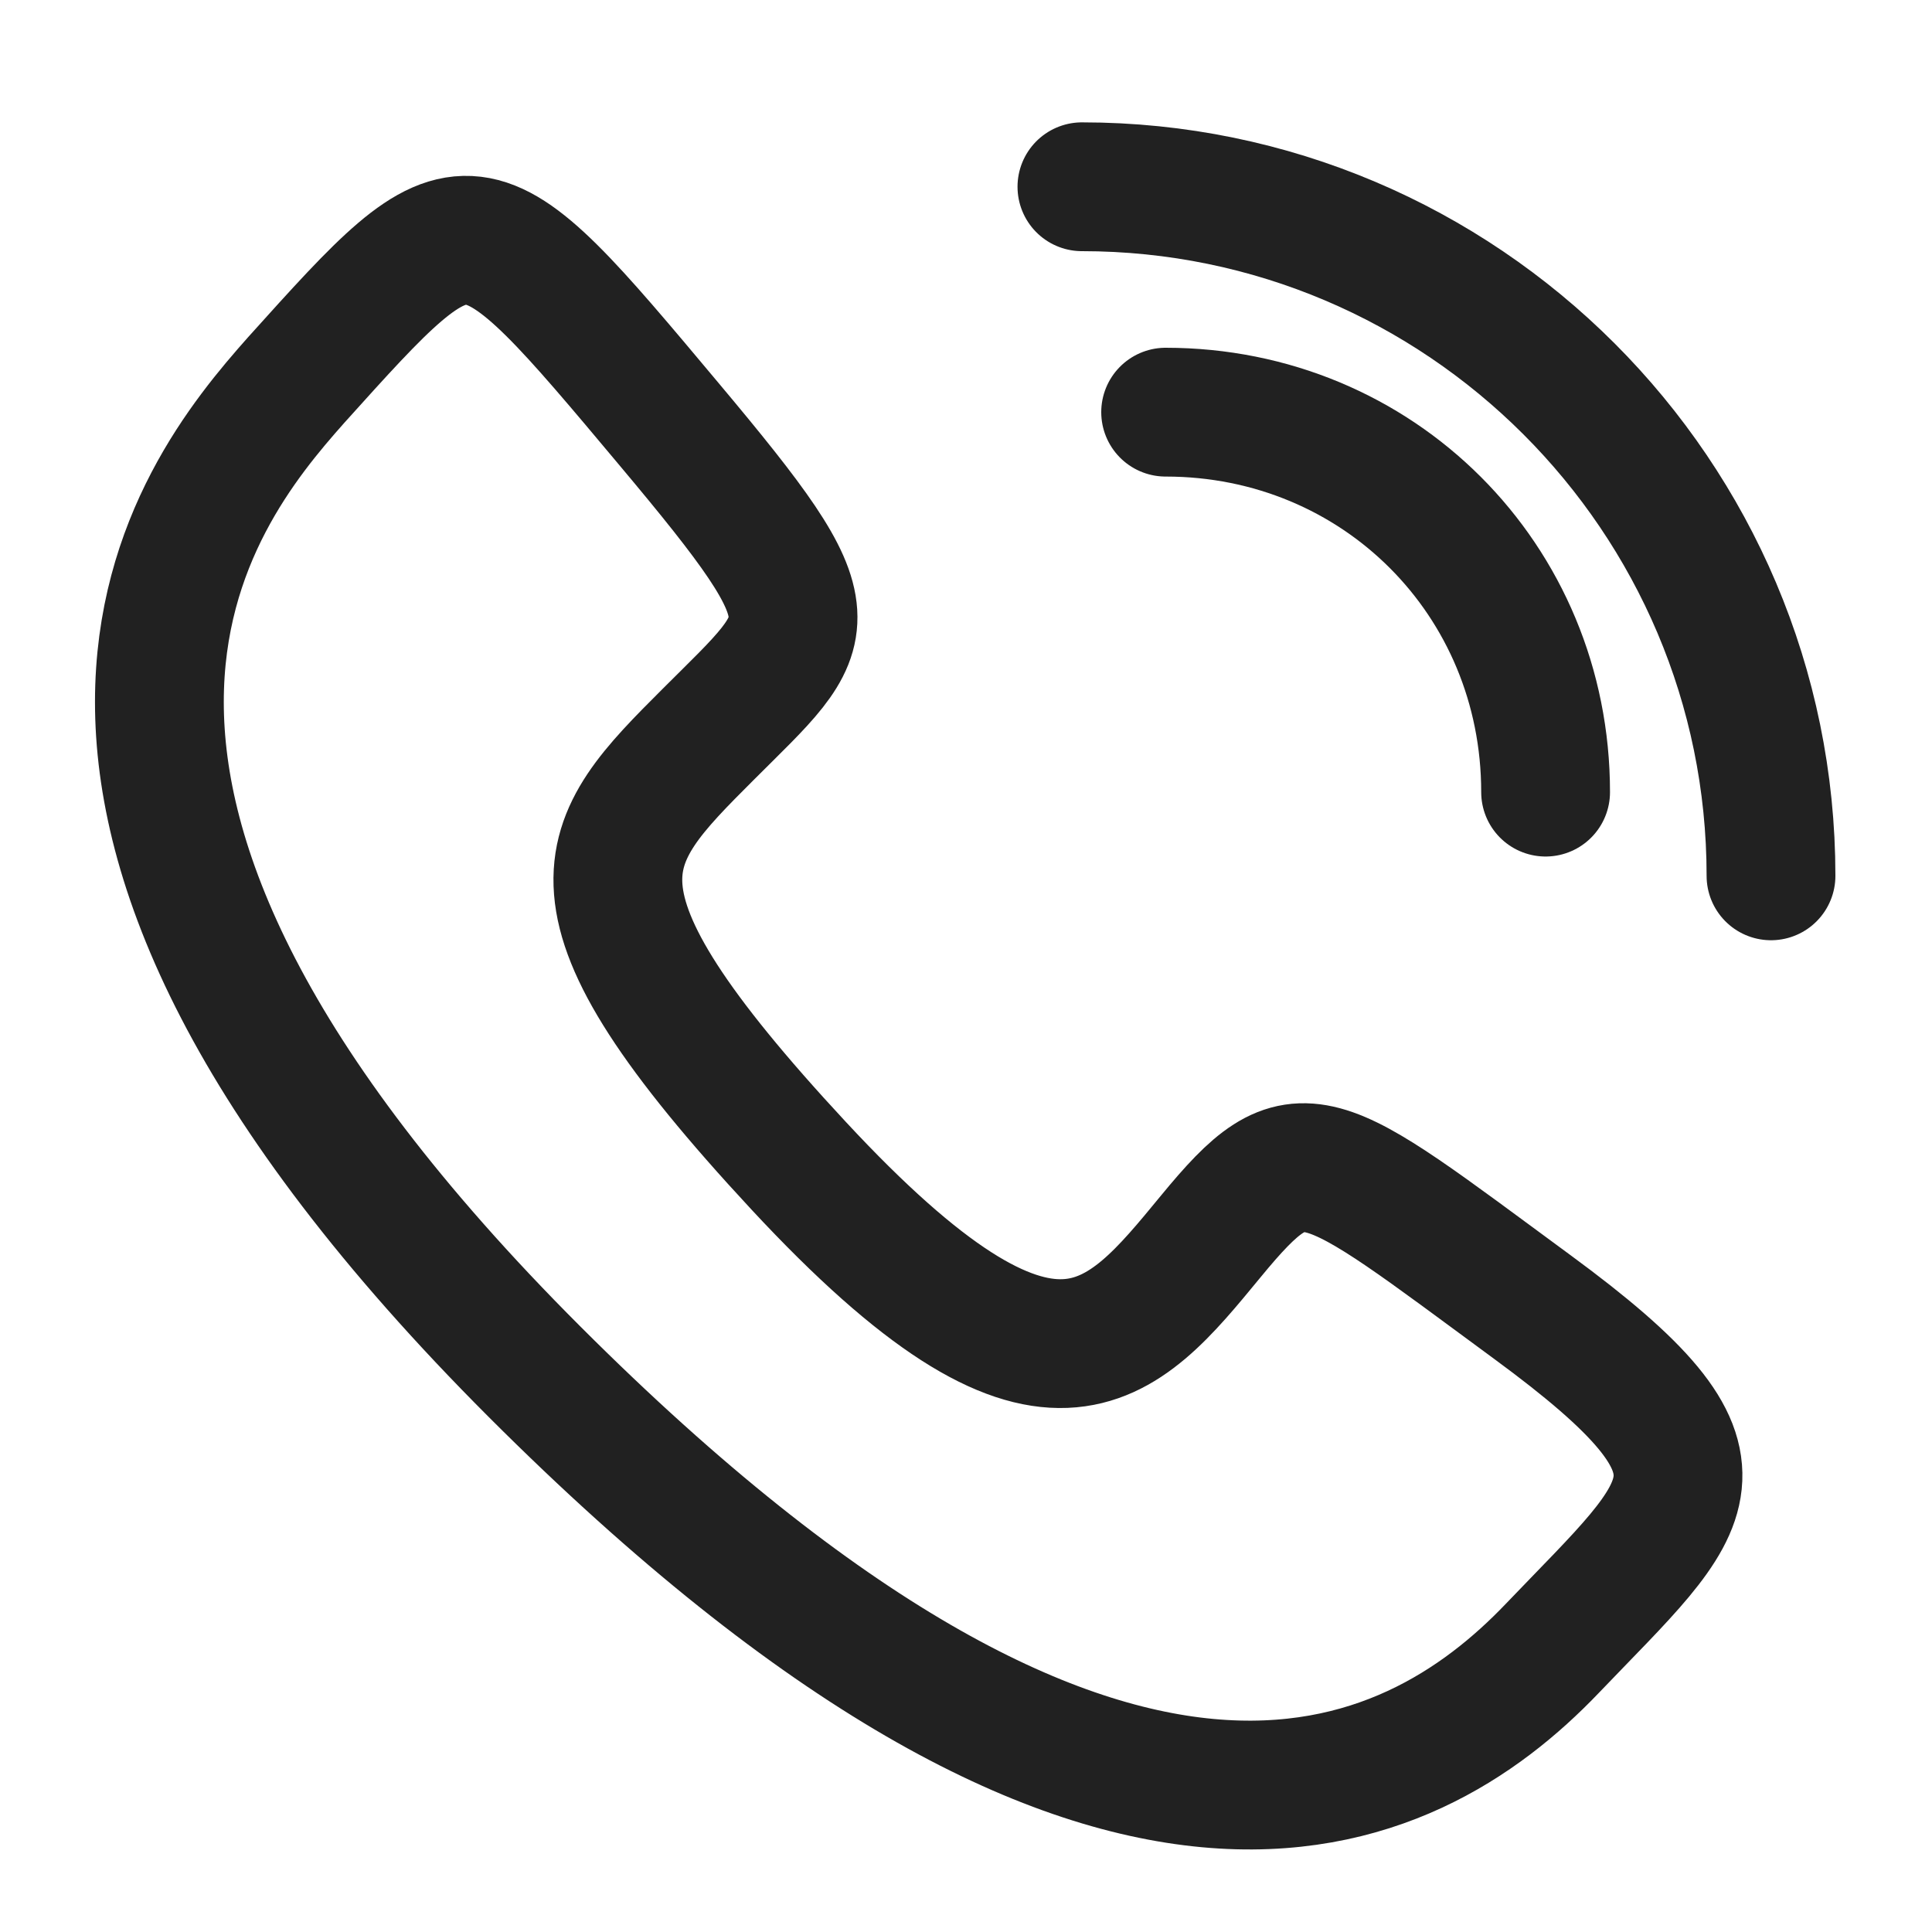
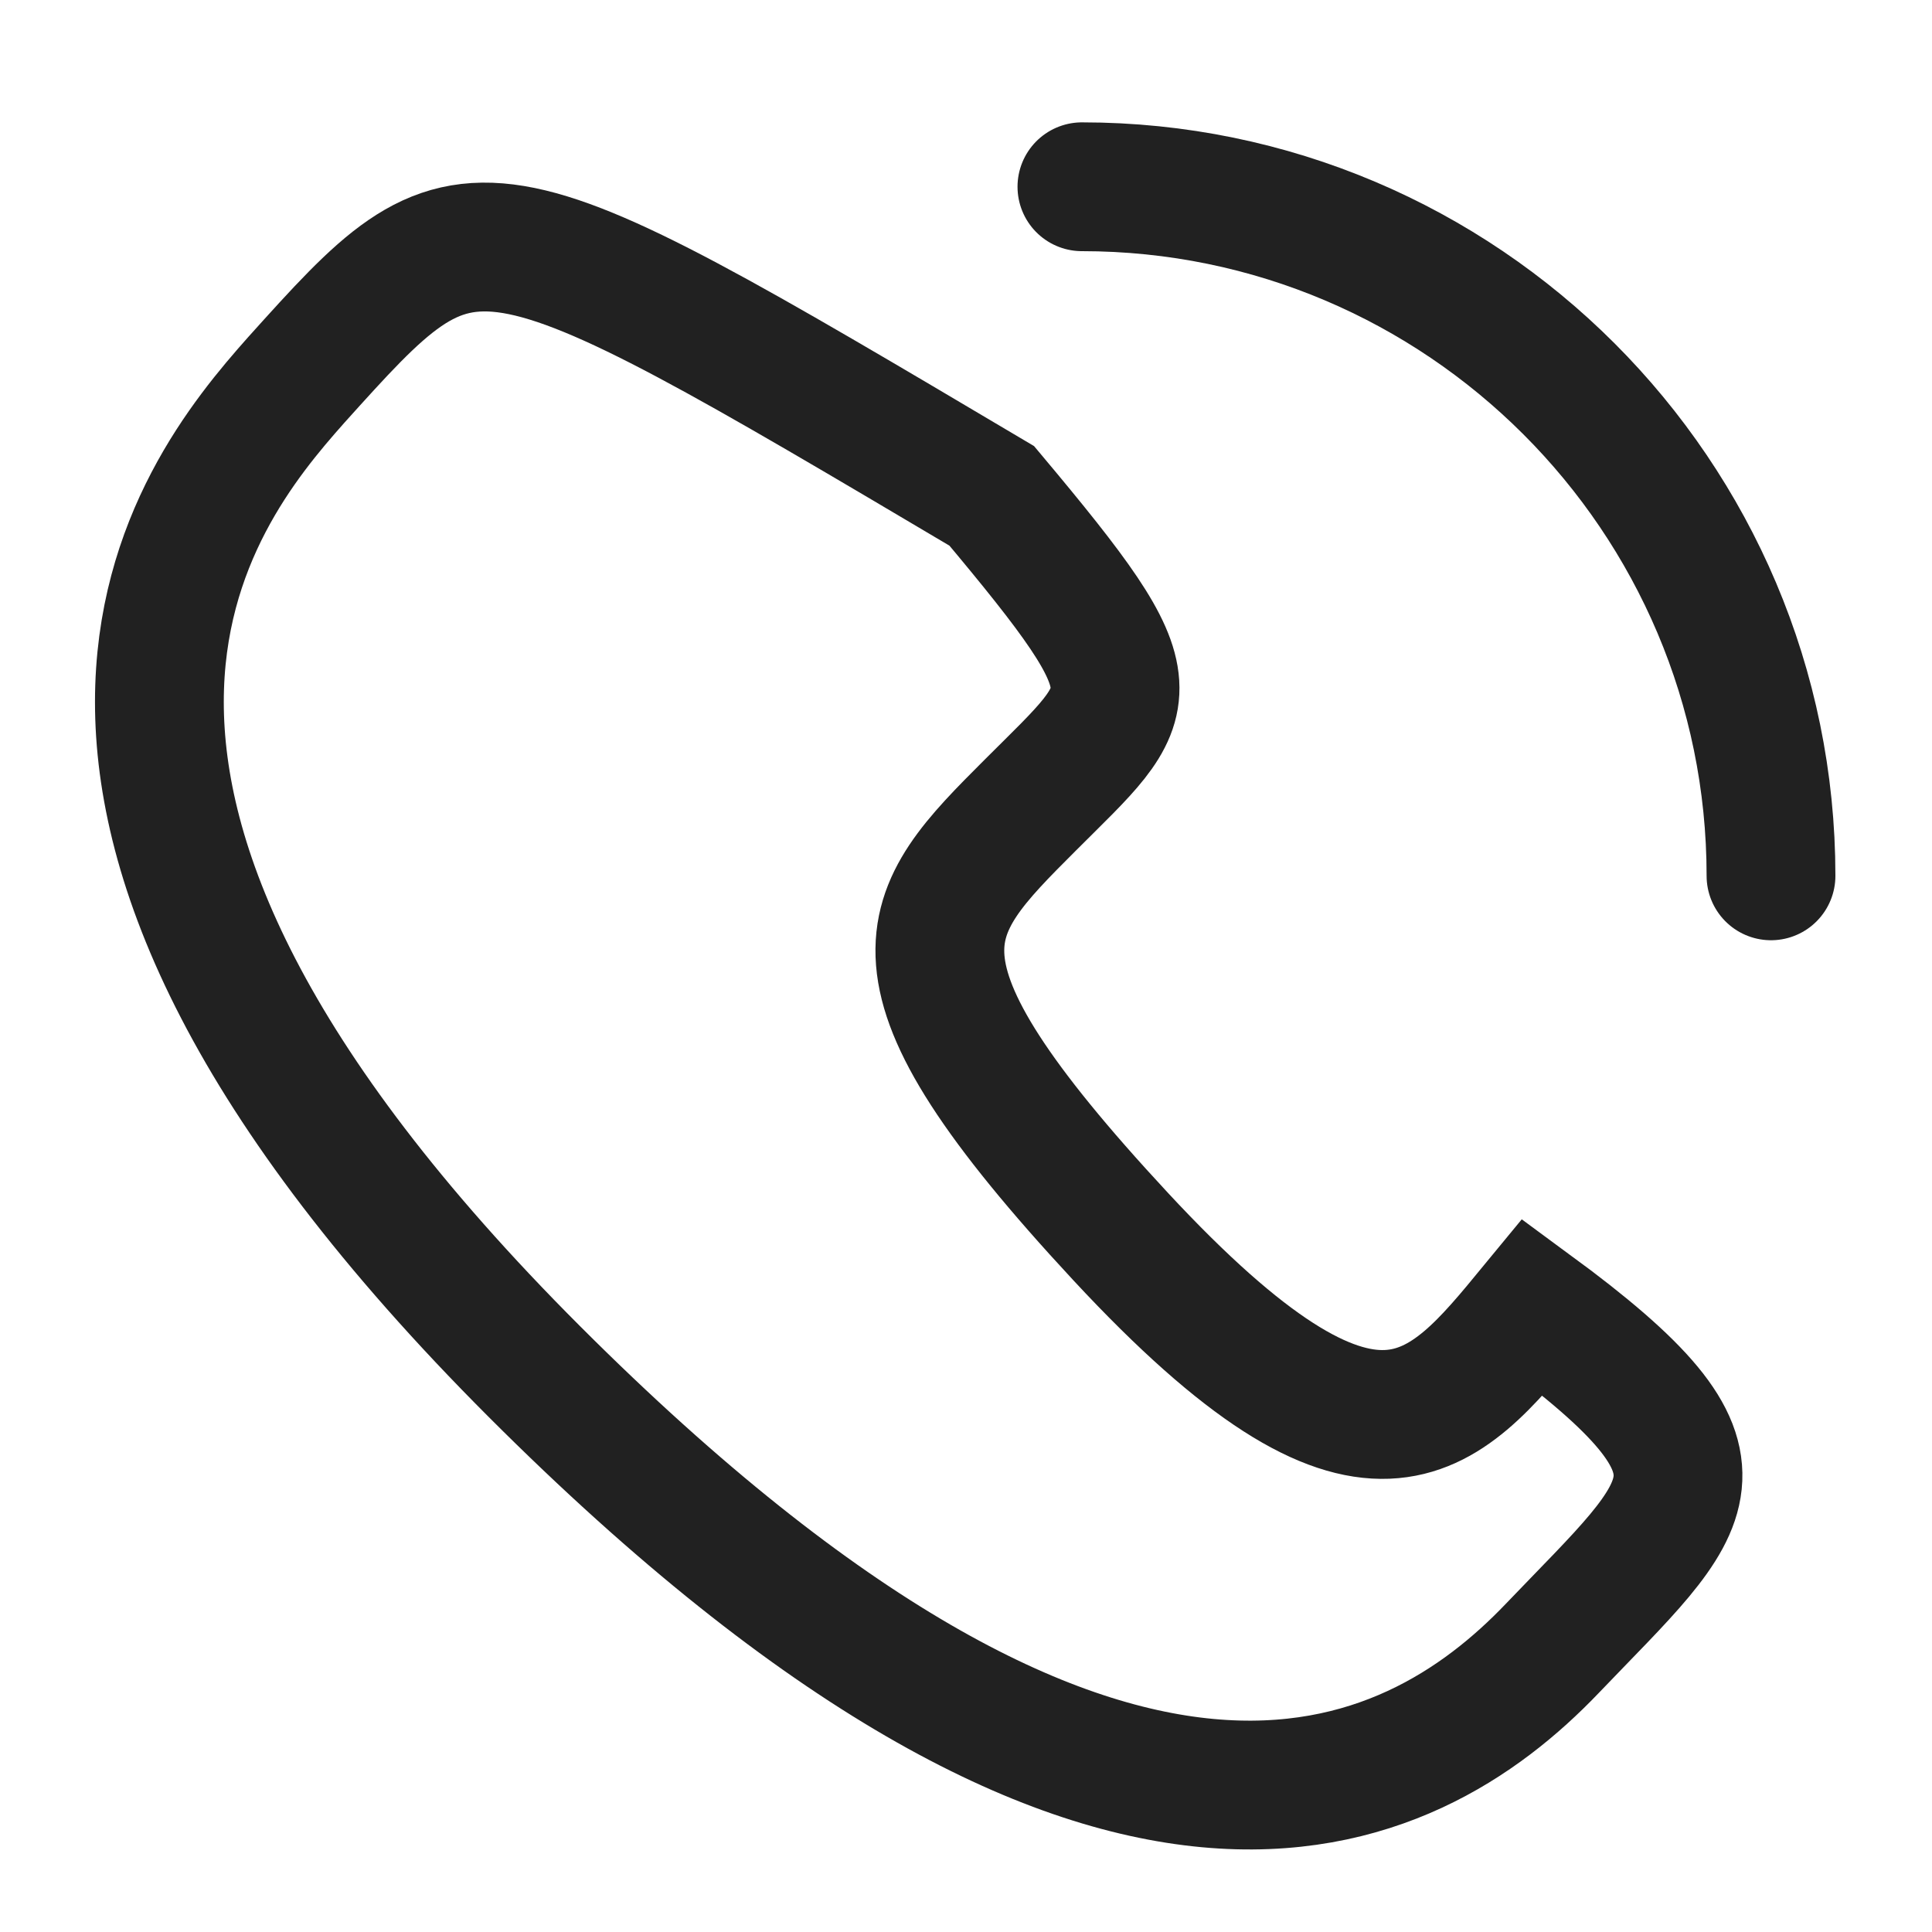
<svg xmlns="http://www.w3.org/2000/svg" version="1.1" id="Layer_1" x="0px" y="0px" viewBox="0 0 30 30" style="enable-background:new 0 0 30 30;" xml:space="preserve">
  <style type="text/css">
	.st0{fill:none;stroke:#212121;stroke-width:2;stroke-linecap:round;stroke-miterlimit:10;}
	.st1{fill:none;}
</style>
  <g>
-     <path class="st0" d="M4.6,5.9C3,7.7-0.7,12.3,8.3,21.3s13.6,6.6,15.8,4.3s3.1-2.8-0.3-5.3s-3.6-2.8-5-1.1c-1.4,1.7-2.5,3.1-6.4-1.1   s-3.1-5-1.4-6.7s2-1.7-0.6-4.8C7.3,2.9,7.3,2.9,4.6,5.9z" />
+     <path class="st0" d="M4.6,5.9C3,7.7-0.7,12.3,8.3,21.3s13.6,6.6,15.8,4.3s3.1-2.8-0.3-5.3c-1.4,1.7-2.5,3.1-6.4-1.1   s-3.1-5-1.4-6.7s2-1.7-0.6-4.8C7.3,2.9,7.3,2.9,4.6,5.9z" />
    <path class="st0" d="M27.5,13.6c0-5.9-4.8-10.7-10.7-10.7" />
-     <path class="st0" d="M24,12.3c0-3.3-2.6-5.9-5.9-5.9" />
  </g>
  <rect class="st1" width="30" height="30" />
</svg>